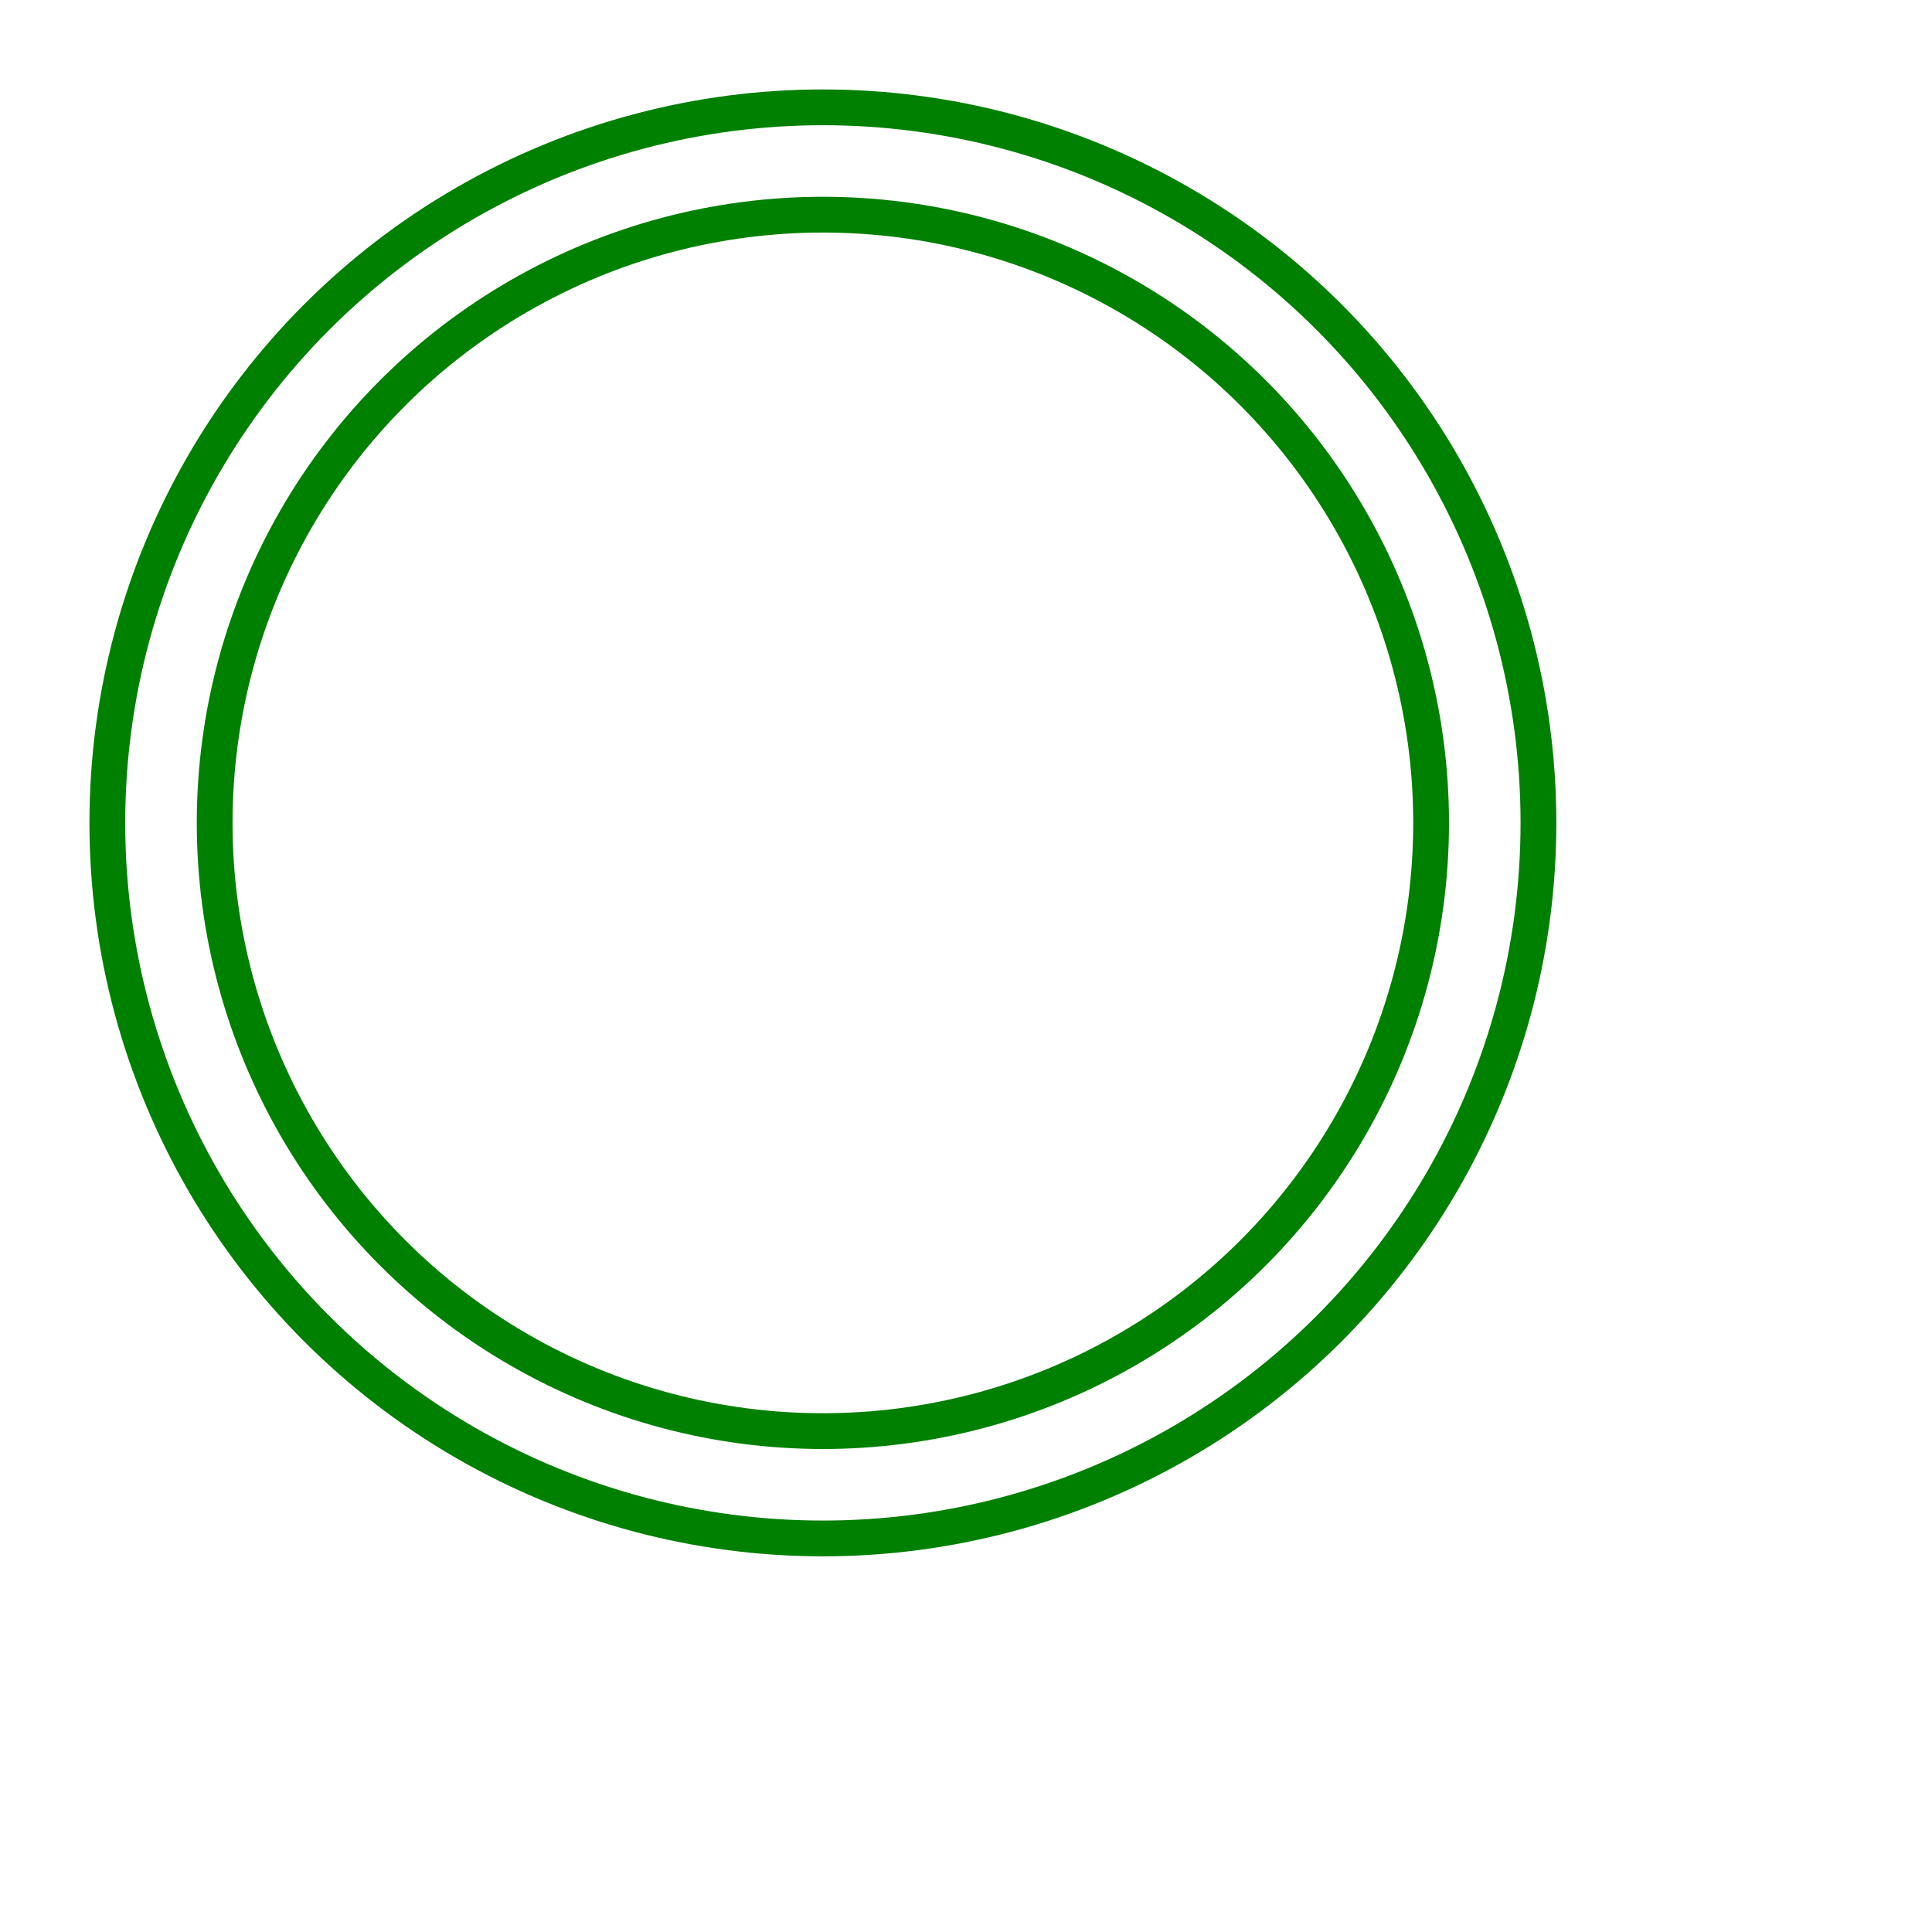
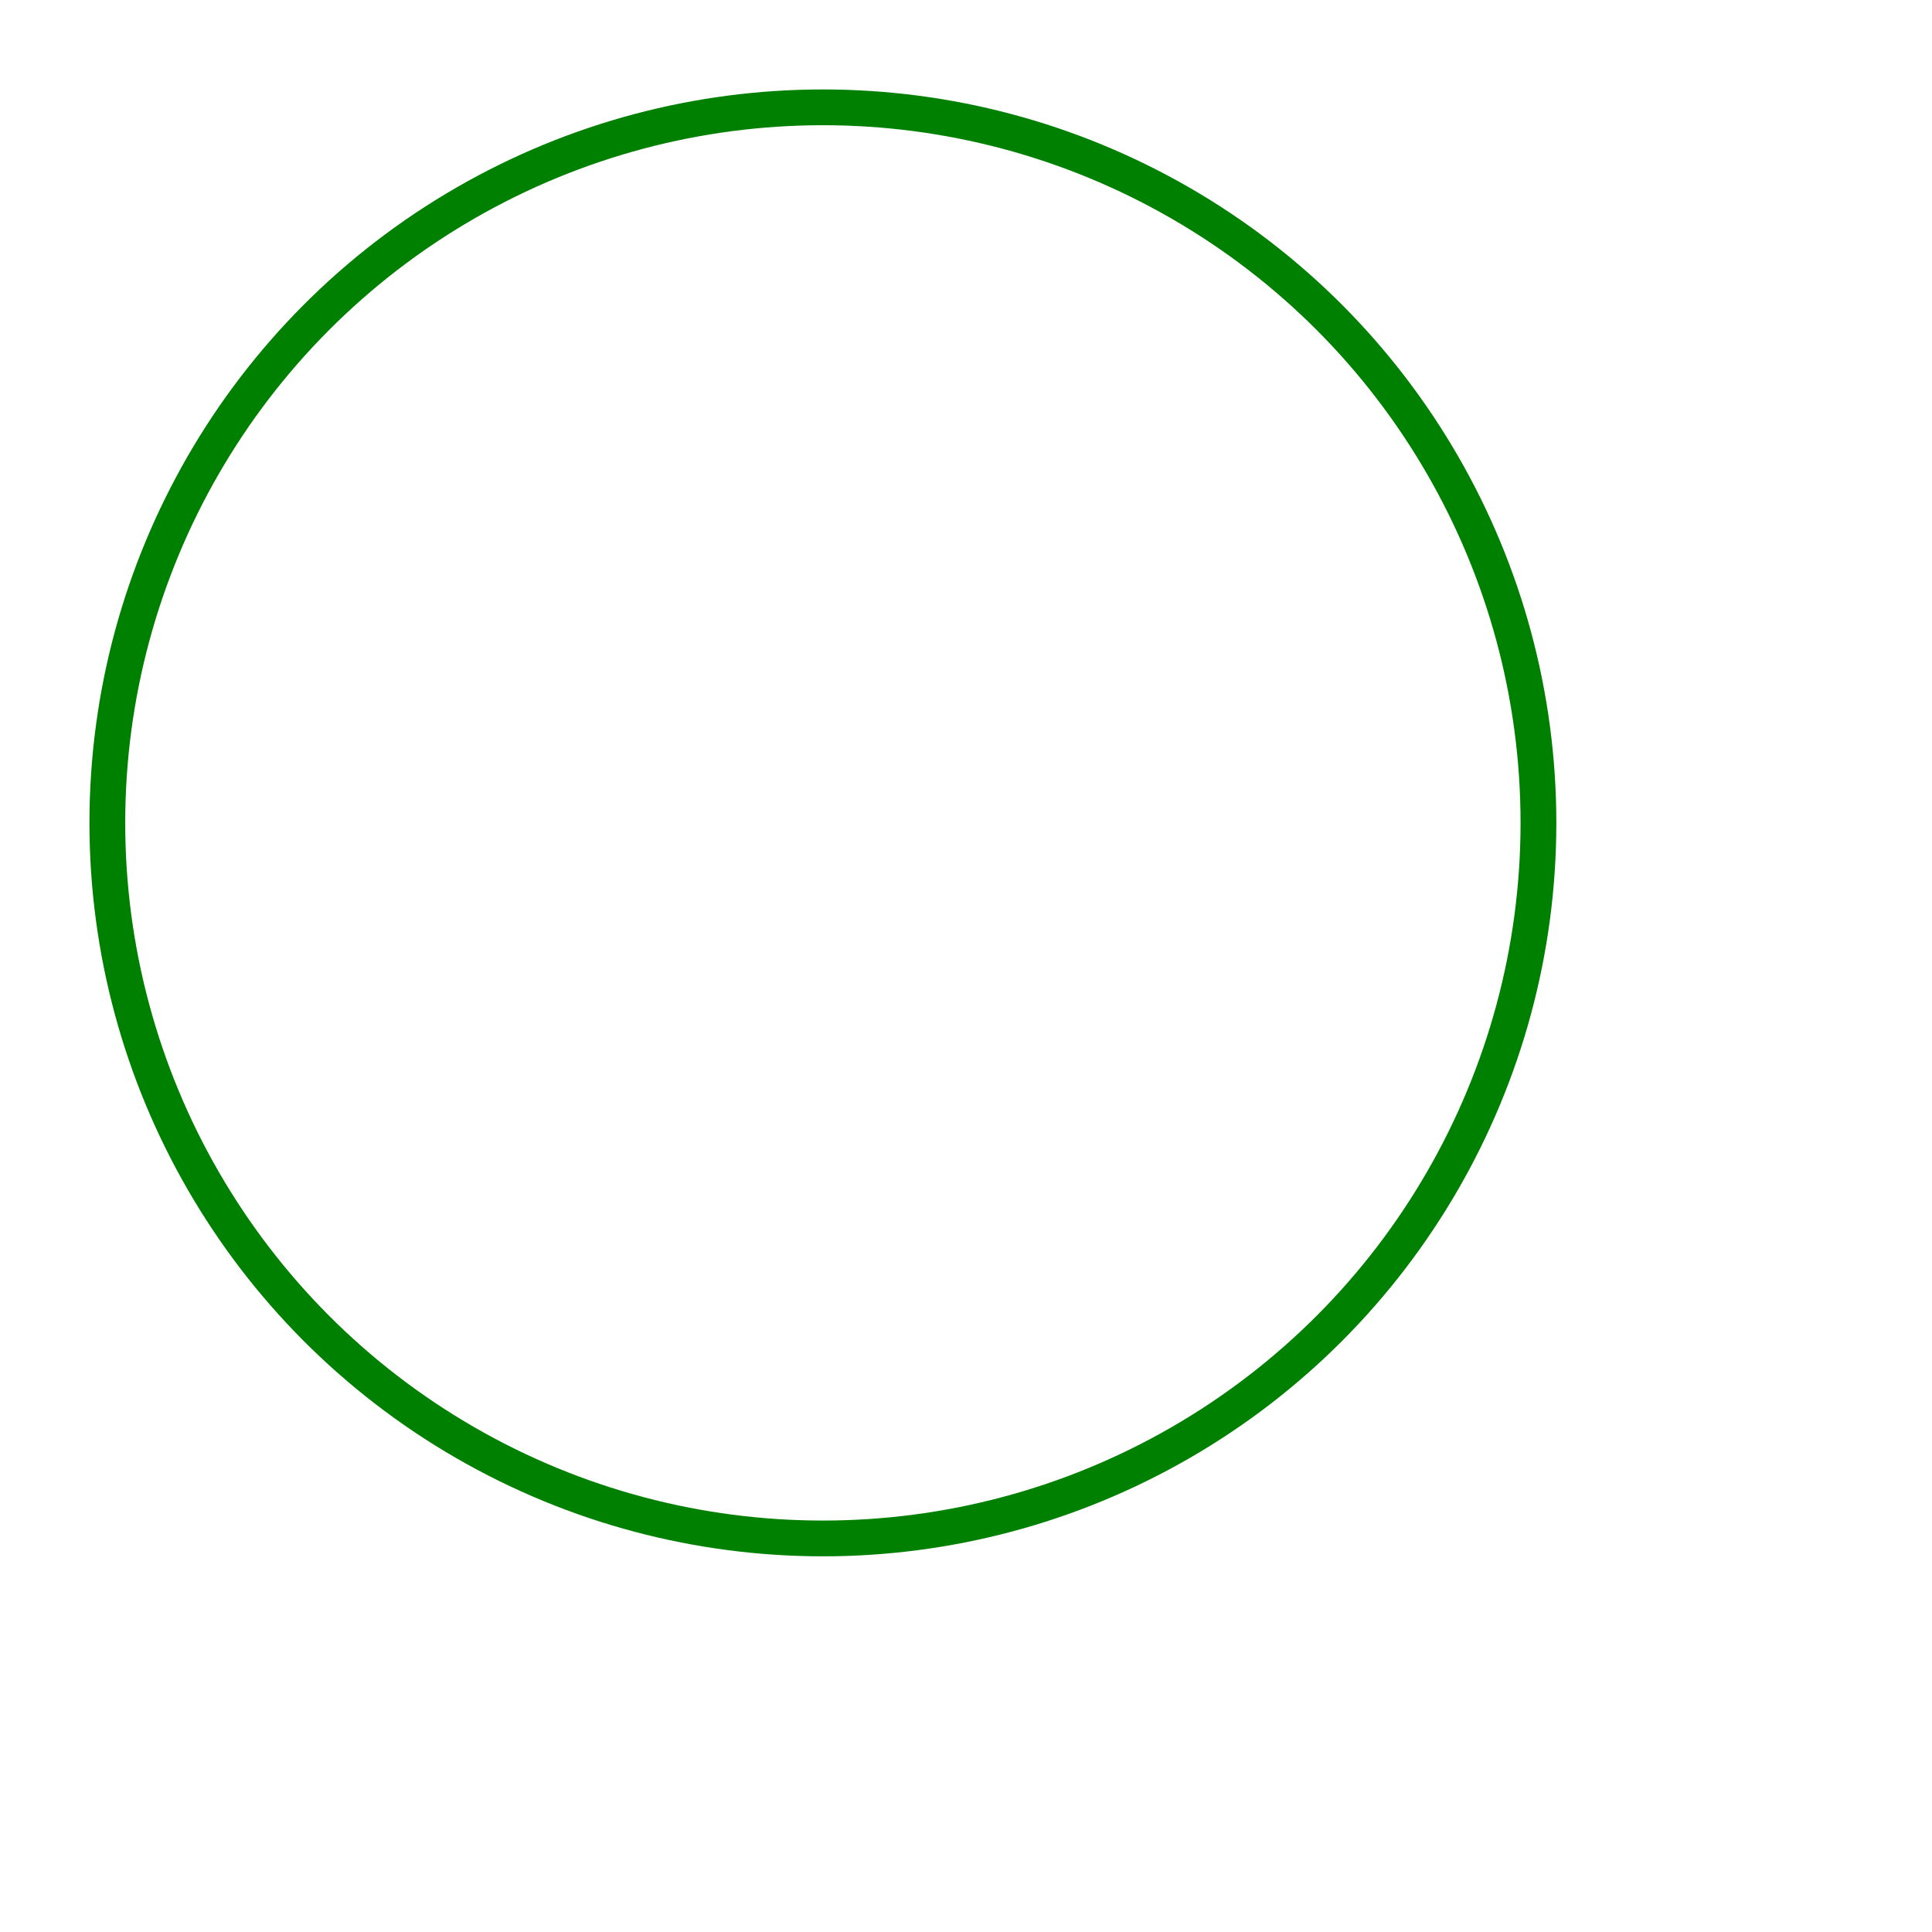
<svg xmlns="http://www.w3.org/2000/svg" width="54" height="54" viewBox="-23 -23 54 54">
  <circle cx="0" cy="0" r="20" stroke="green" stroke-width="1" fill="none" />
-   <circle cx="0" cy="0" r="17" stroke="green" stroke-width="1" fill="none" />
</svg>